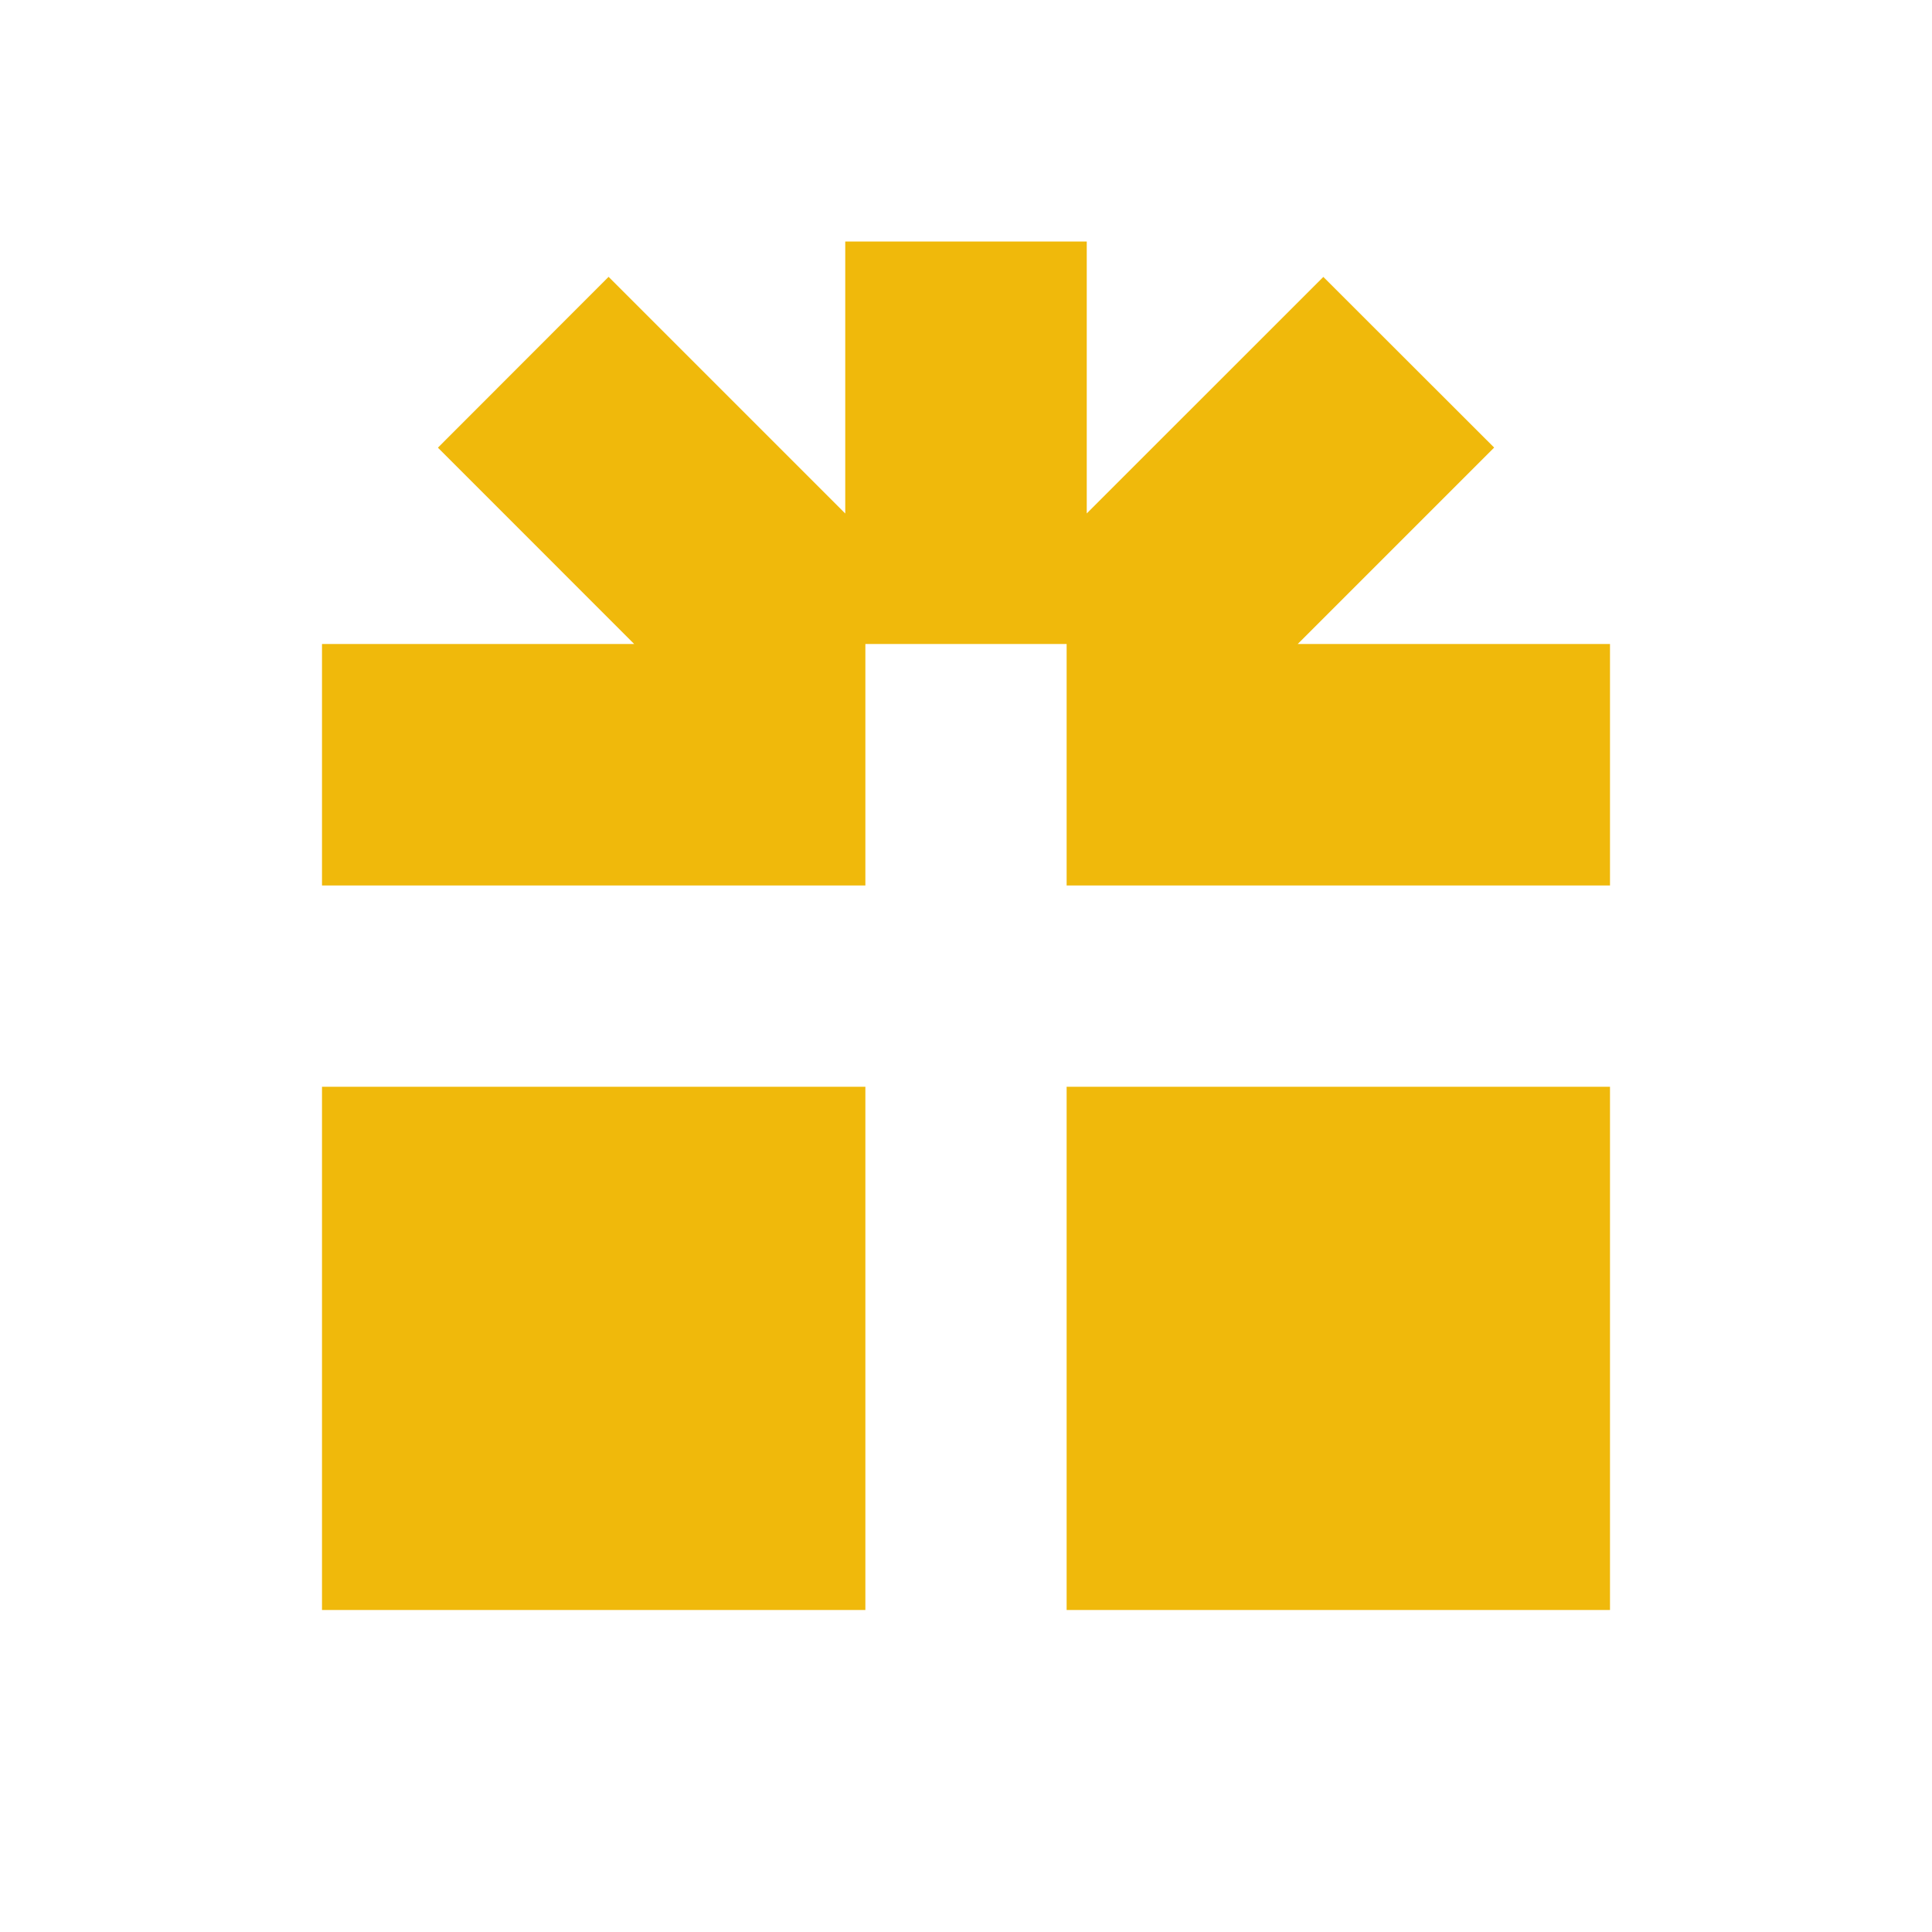
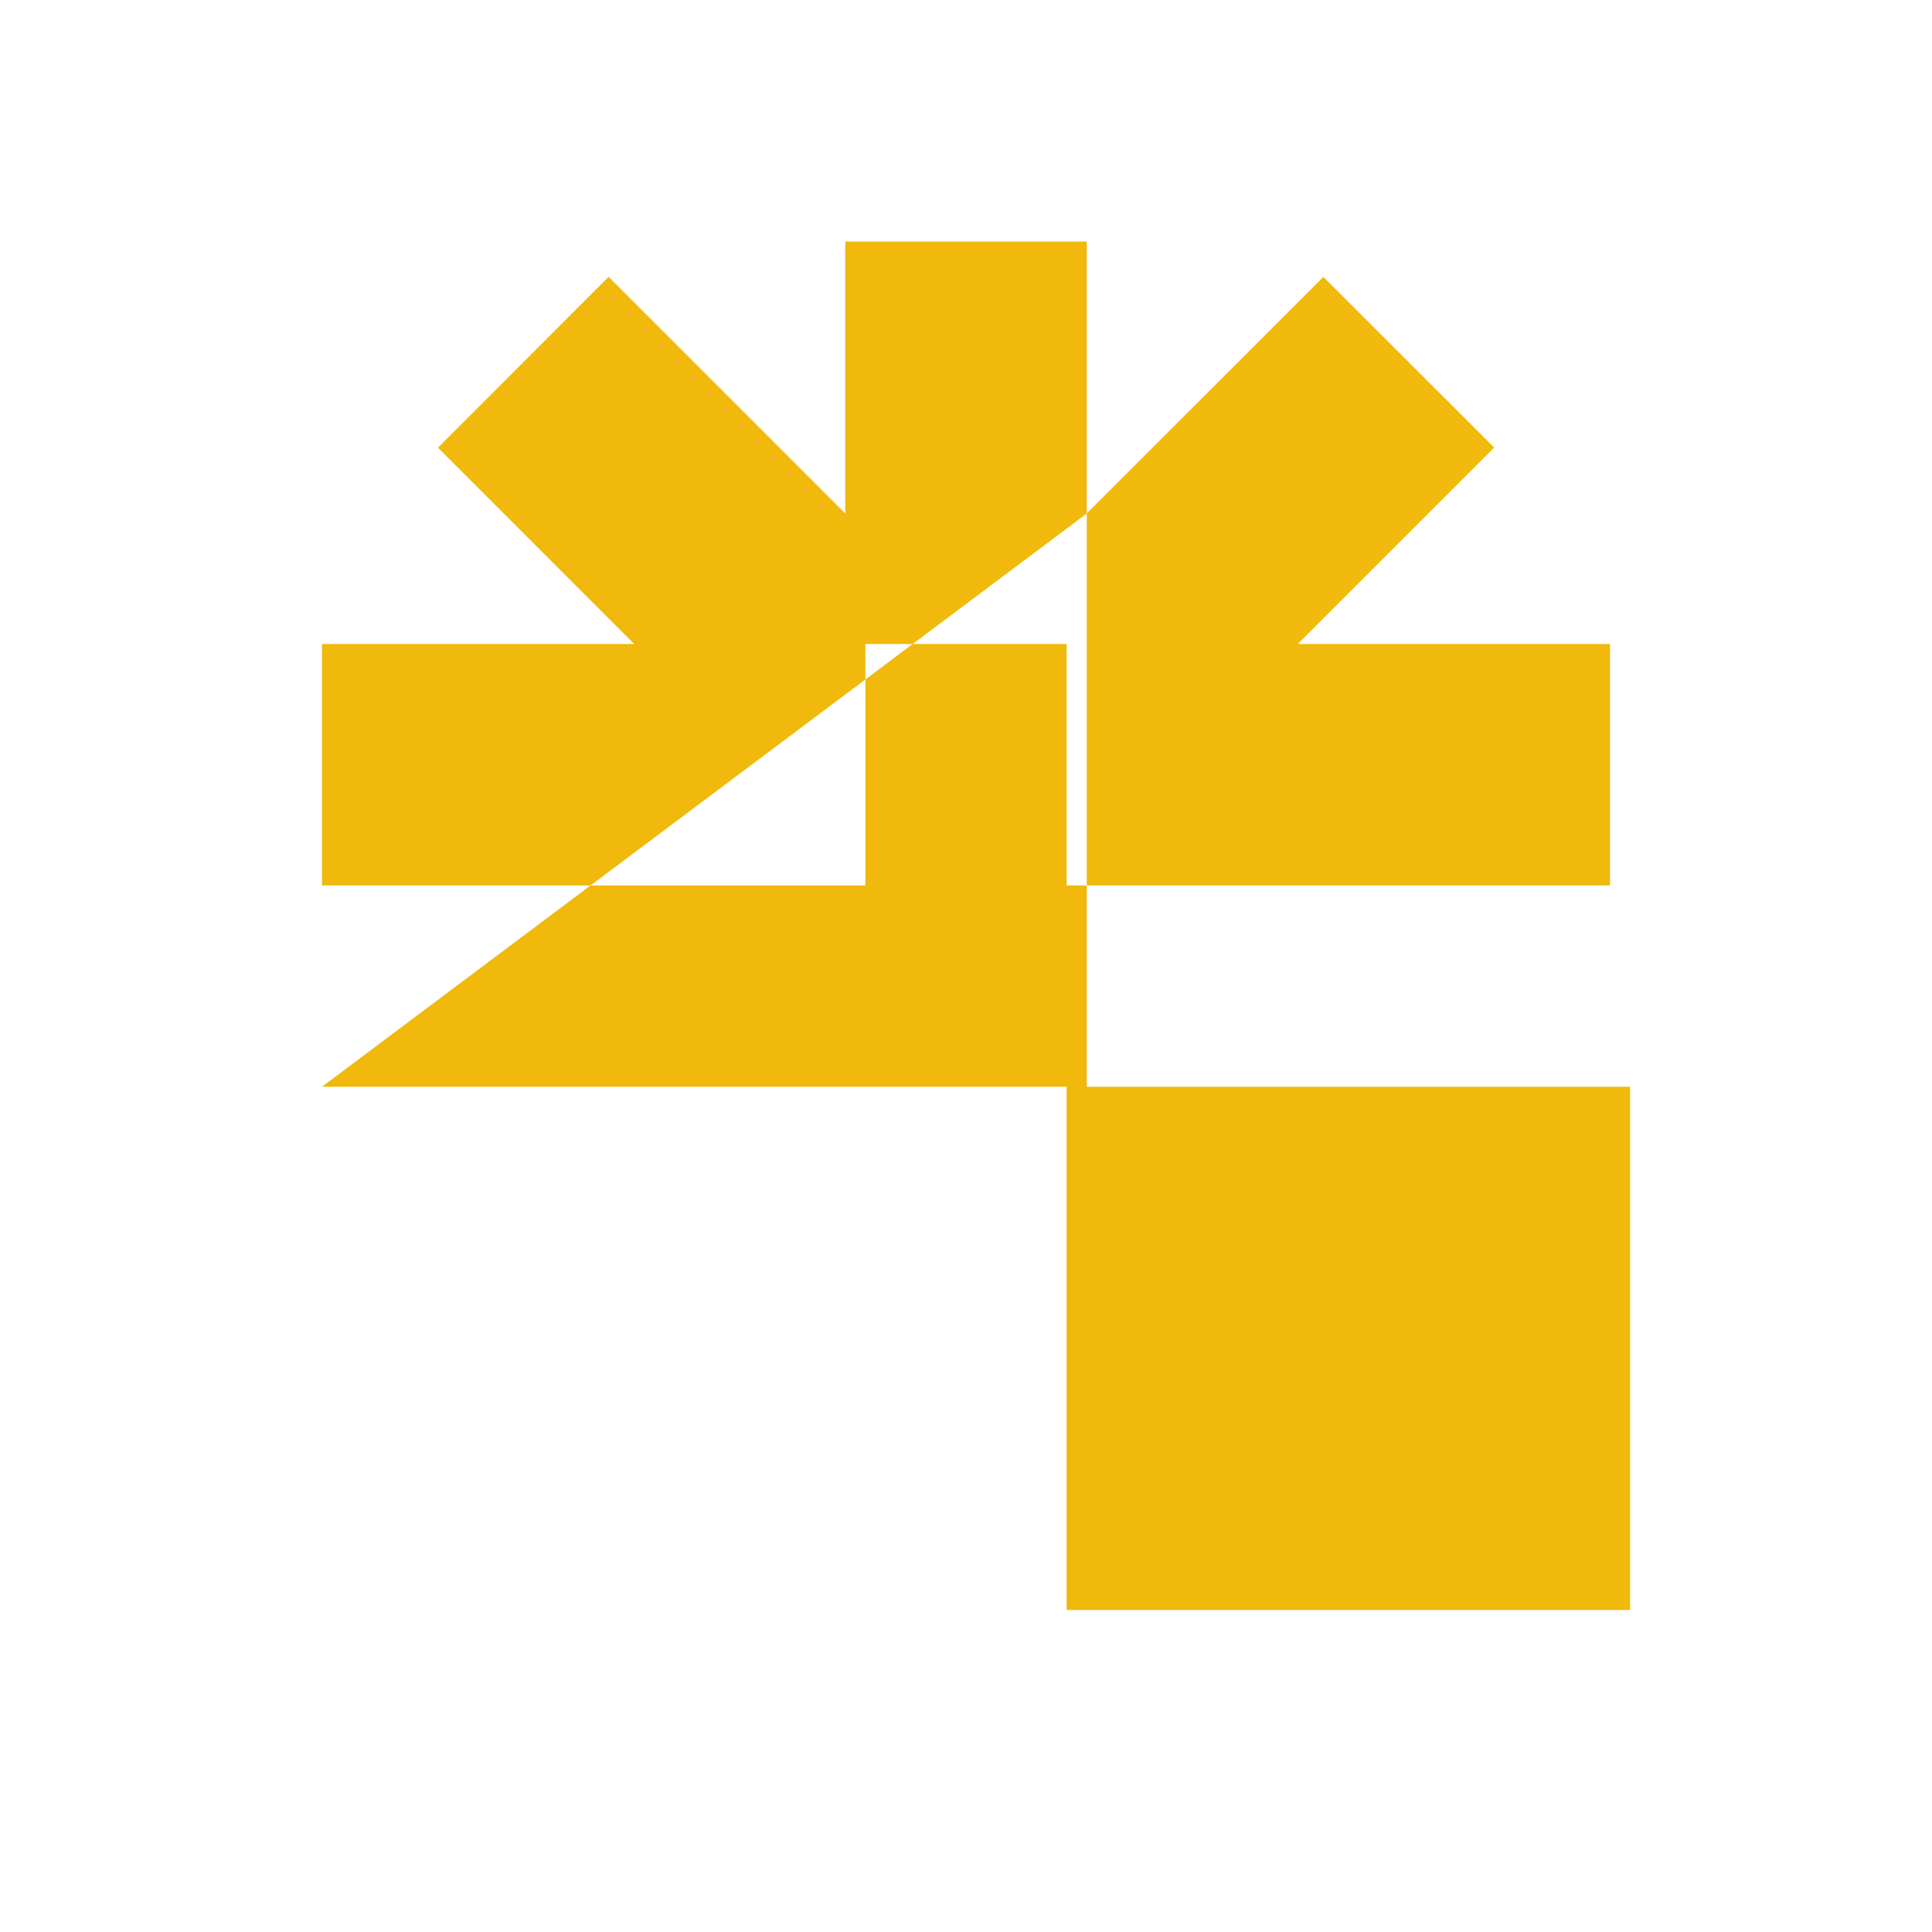
<svg xmlns="http://www.w3.org/2000/svg" viewBox="0 0 24 24" fill="none" class="css-1i9tabk" width="24" height="24">
-   <path d="M13.5 6.379V3h-3v3.379l-2.94-2.94-2.12 2.122L7.878 8H4v3h6.75V8h2.5v3H20V8h-3.879l2.44-2.44-2.122-2.12L13.5 6.378zM4 13.5V20h6.75v-6.5H4zM13.25 20H20v-6.5h-6.75V20z" fill="#F0B90B" />
+   <path d="M13.5 6.379V3h-3v3.379l-2.94-2.94-2.12 2.122L7.878 8H4v3h6.75V8h2.5v3H20V8h-3.879l2.44-2.44-2.122-2.12L13.5 6.378zV20h6.75v-6.5H4zM13.25 20H20v-6.5h-6.75V20z" fill="#F0B90B" />
</svg>